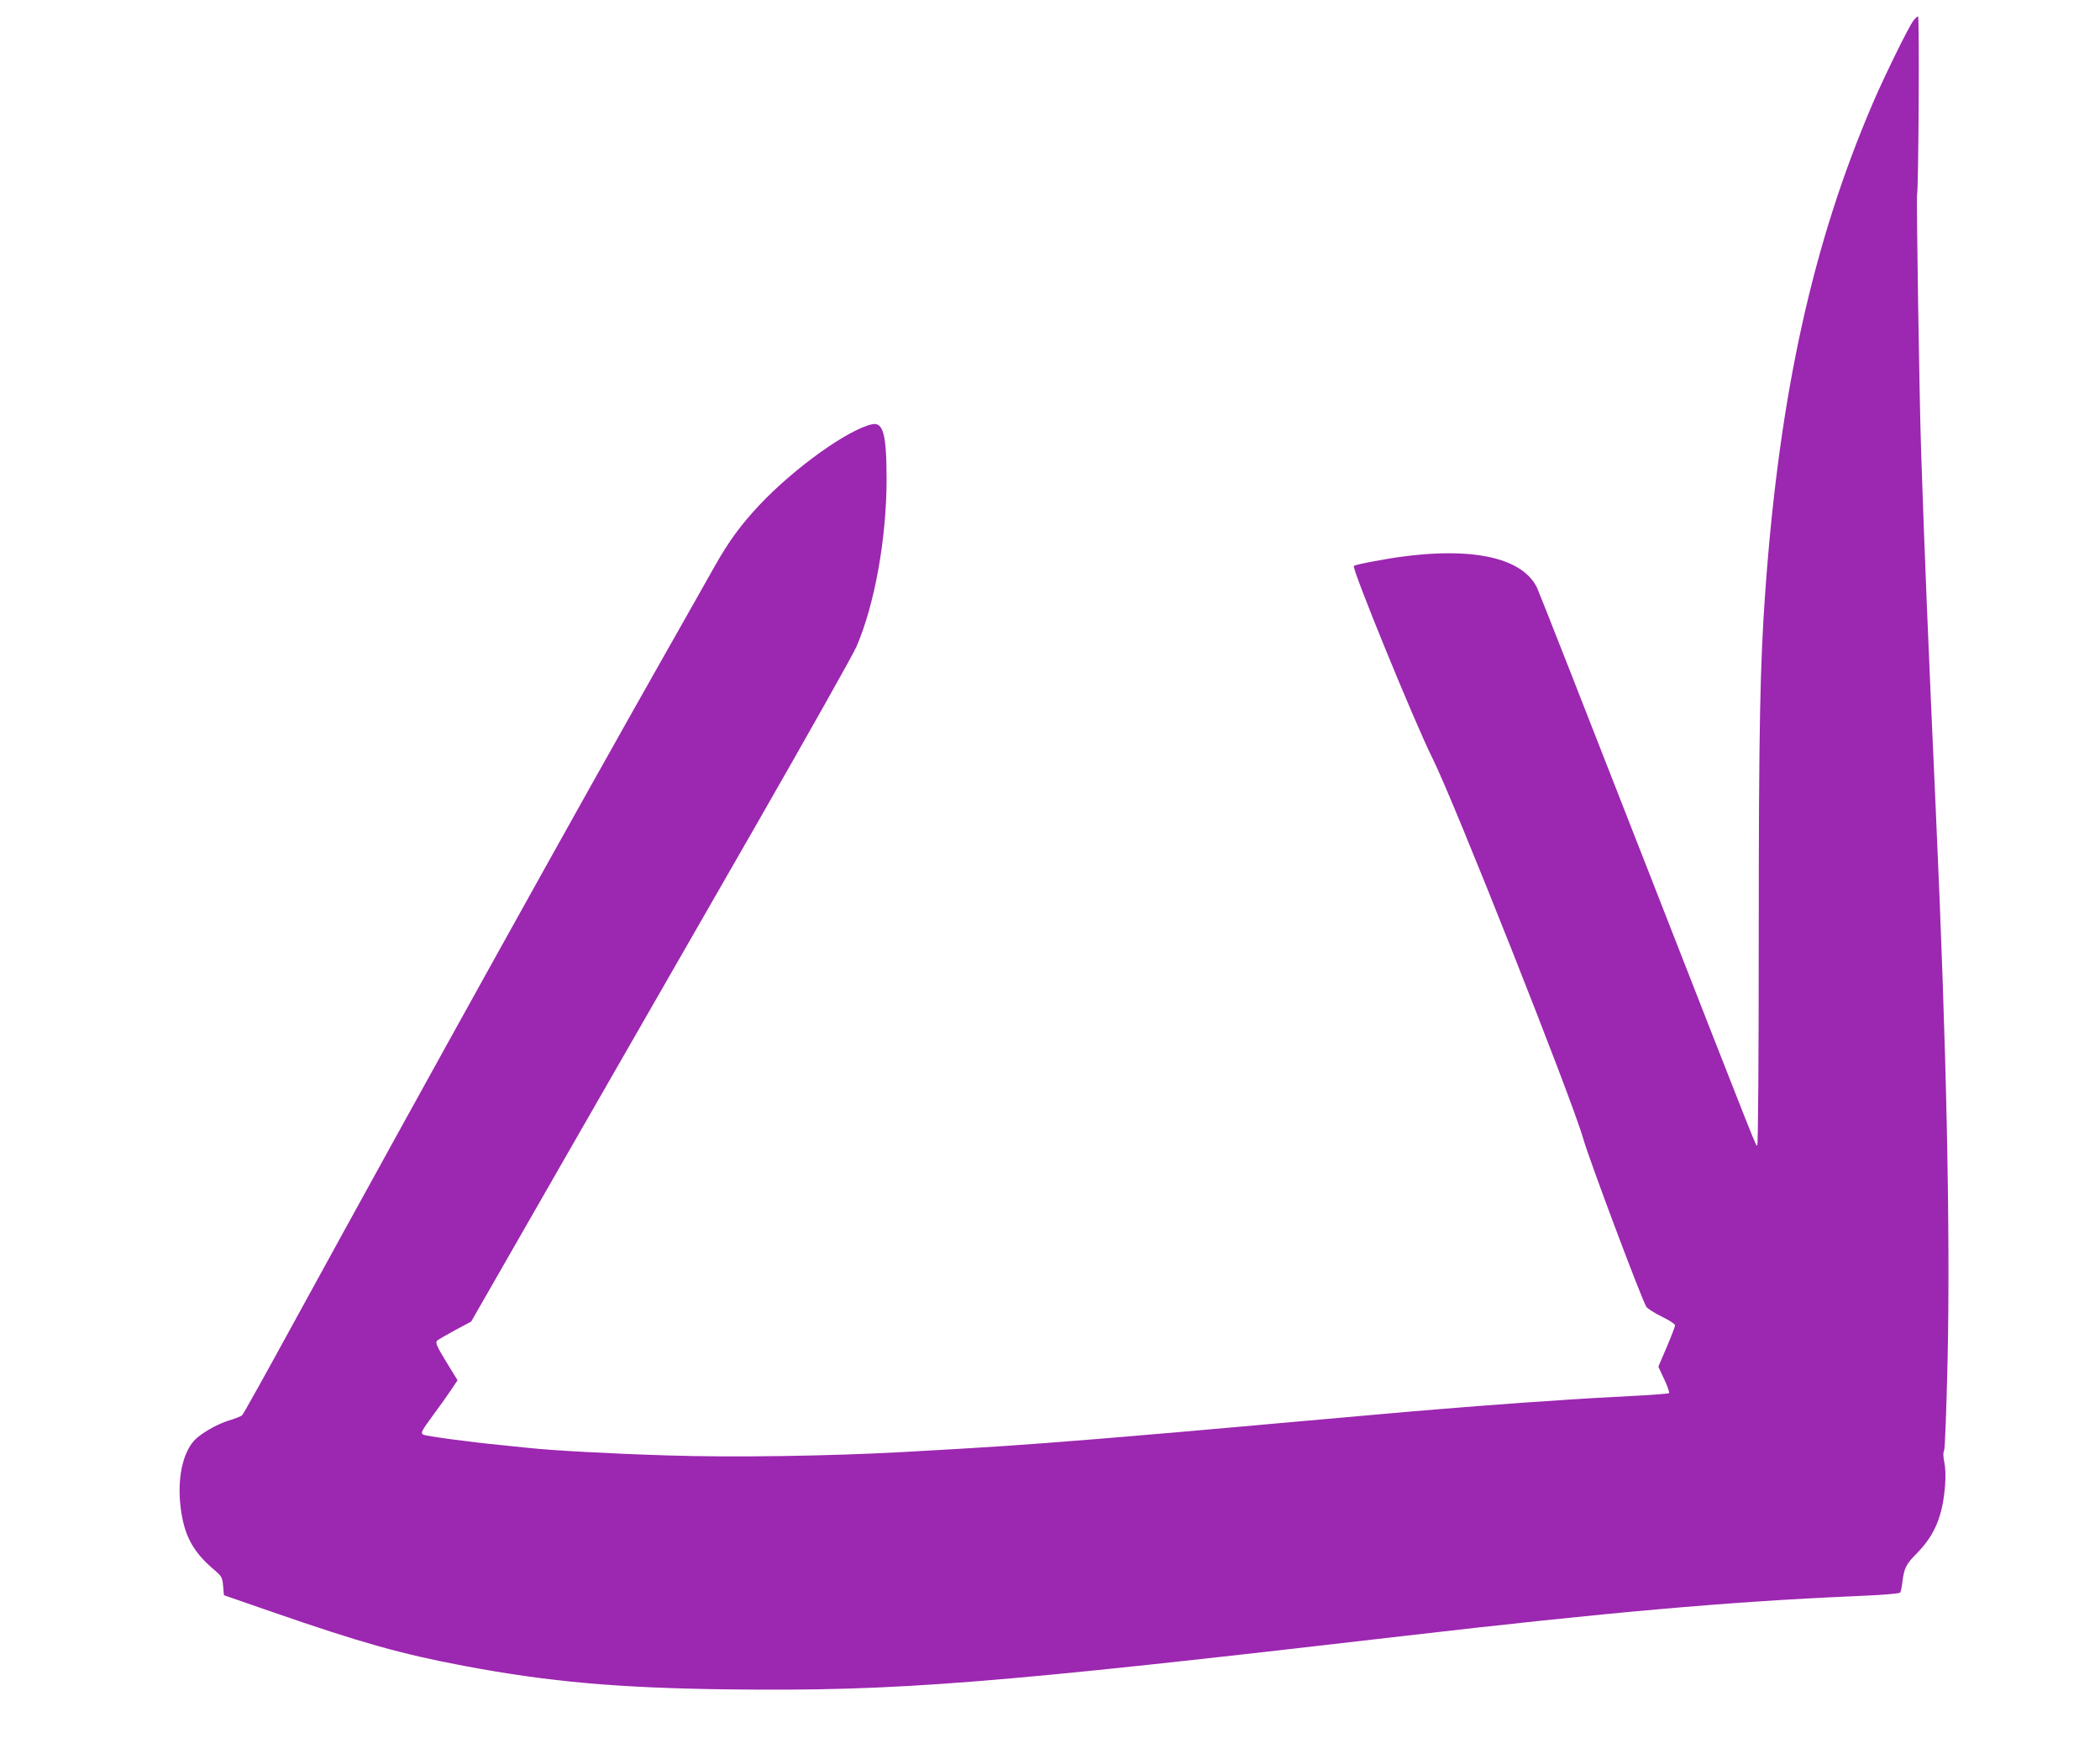
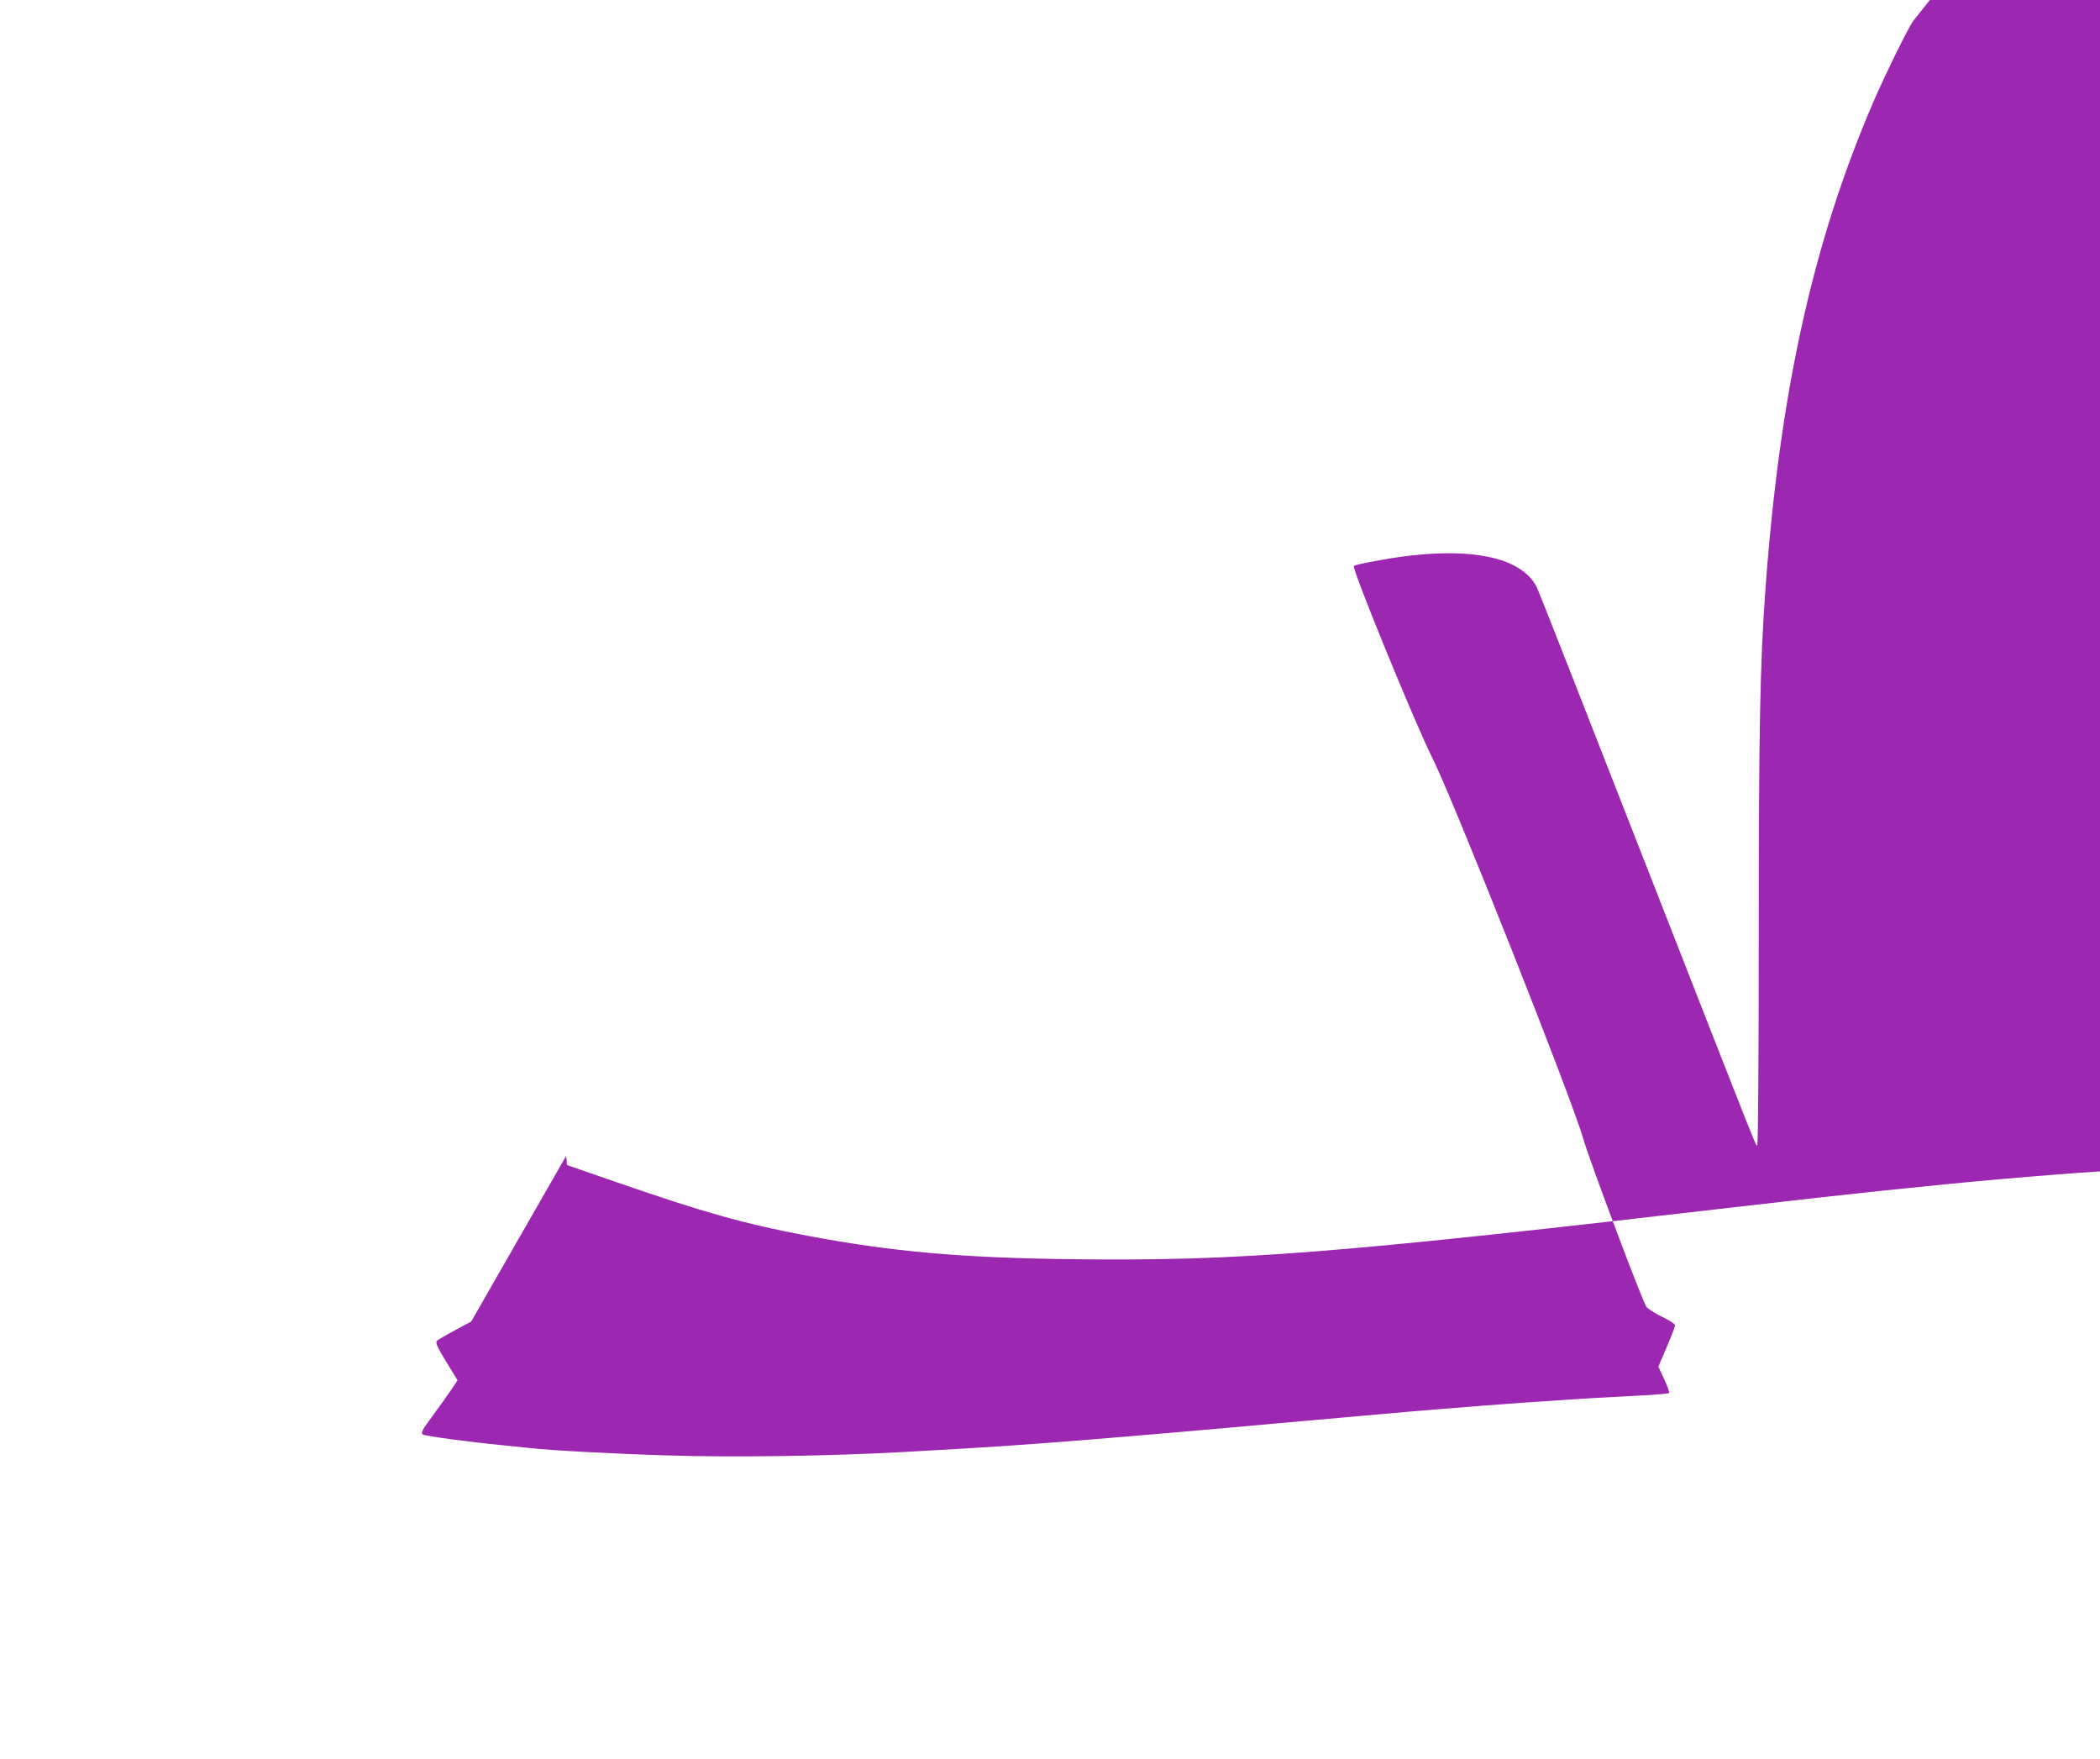
<svg xmlns="http://www.w3.org/2000/svg" version="1.0" width="1280pt" height="1072pt" viewBox="0 0 1280 1072" preserveAspectRatio="xMidYMid meet">
  <g transform="translate(0,1072) scale(0.1,-0.1)" fill="#9c27b0" stroke="none">
-     <path d="M11661 10592 c-32 -45 -173 -332 -244 -497 -367 -853 -570 -1770 -657 -2977 -32 -444 -40 -838 -40 -2100 0 -744 -4 -1278 -9 -1278 -11 0 45 -142 -693 1745 -346 886 -638 1629 -649 1652 -98 204 -462 264 -995 162 -61 -11 -116 -24 -122 -28 -16 -10 376 -968 481 -1176 125 -249 849 -2074 917 -2315 39 -135 356 -980 385 -1025 7 -11 49 -38 94 -60 44 -21 81 -45 81 -53 0 -7 -23 -67 -51 -133 l-51 -119 36 -77 c20 -42 33 -80 29 -84 -4 -4 -109 -12 -233 -18 -124 -6 -290 -16 -370 -21 -80 -6 -212 -15 -295 -20 -82 -6 -202 -15 -265 -20 -63 -5 -176 -14 -250 -20 -74 -6 -232 -19 -350 -30 -118 -11 -321 -28 -450 -40 -129 -11 -280 -25 -335 -30 -164 -15 -715 -63 -927 -80 -513 -41 -618 -48 -1188 -80 -450 -25 -1050 -34 -1440 -21 -335 10 -704 30 -850 46 -25 3 -94 10 -155 16 -199 19 -472 56 -486 65 -16 10 -9 23 59 116 38 51 87 120 110 154 l41 61 -70 114 c-55 90 -66 116 -56 126 6 7 56 36 110 65 l99 53 579 1010 c319 556 839 1462 1157 2015 317 553 593 1043 613 1090 110 256 182 653 183 1015 0 275 -20 354 -88 339 -146 -31 -474 -266 -687 -492 -115 -123 -186 -220 -272 -372 -35 -63 -168 -297 -294 -520 -526 -927 -1461 -2610 -2288 -4120 -158 -289 -292 -530 -299 -536 -6 -6 -43 -21 -81 -32 -72 -22 -173 -80 -212 -123 -70 -78 -102 -230 -83 -398 20 -175 73 -277 204 -388 48 -41 51 -47 56 -100 l5 -56 300 -104 c534 -185 782 -255 1165 -327 520 -98 944 -135 1616 -143 1024 -12 1592 33 4114 326 1231 143 1980 209 2740 242 171 7 278 16 282 22 4 6 10 34 13 62 12 90 21 109 91 180 108 110 156 228 170 415 4 51 2 106 -5 138 -7 35 -8 59 -1 71 5 11 14 250 21 547 17 786 -6 1906 -71 3334 -47 1042 -70 1594 -90 2200 -11 320 -30 1556 -25 1575 9 29 15 1085 6 1085 -5 0 -19 -13 -30 -28z" />
+     <path d="M11661 10592 c-32 -45 -173 -332 -244 -497 -367 -853 -570 -1770 -657 -2977 -32 -444 -40 -838 -40 -2100 0 -744 -4 -1278 -9 -1278 -11 0 45 -142 -693 1745 -346 886 -638 1629 -649 1652 -98 204 -462 264 -995 162 -61 -11 -116 -24 -122 -28 -16 -10 376 -968 481 -1176 125 -249 849 -2074 917 -2315 39 -135 356 -980 385 -1025 7 -11 49 -38 94 -60 44 -21 81 -45 81 -53 0 -7 -23 -67 -51 -133 l-51 -119 36 -77 c20 -42 33 -80 29 -84 -4 -4 -109 -12 -233 -18 -124 -6 -290 -16 -370 -21 -80 -6 -212 -15 -295 -20 -82 -6 -202 -15 -265 -20 -63 -5 -176 -14 -250 -20 -74 -6 -232 -19 -350 -30 -118 -11 -321 -28 -450 -40 -129 -11 -280 -25 -335 -30 -164 -15 -715 -63 -927 -80 -513 -41 -618 -48 -1188 -80 -450 -25 -1050 -34 -1440 -21 -335 10 -704 30 -850 46 -25 3 -94 10 -155 16 -199 19 -472 56 -486 65 -16 10 -9 23 59 116 38 51 87 120 110 154 l41 61 -70 114 c-55 90 -66 116 -56 126 6 7 56 36 110 65 l99 53 579 1010 l5 -56 300 -104 c534 -185 782 -255 1165 -327 520 -98 944 -135 1616 -143 1024 -12 1592 33 4114 326 1231 143 1980 209 2740 242 171 7 278 16 282 22 4 6 10 34 13 62 12 90 21 109 91 180 108 110 156 228 170 415 4 51 2 106 -5 138 -7 35 -8 59 -1 71 5 11 14 250 21 547 17 786 -6 1906 -71 3334 -47 1042 -70 1594 -90 2200 -11 320 -30 1556 -25 1575 9 29 15 1085 6 1085 -5 0 -19 -13 -30 -28z" />
  </g>
</svg>